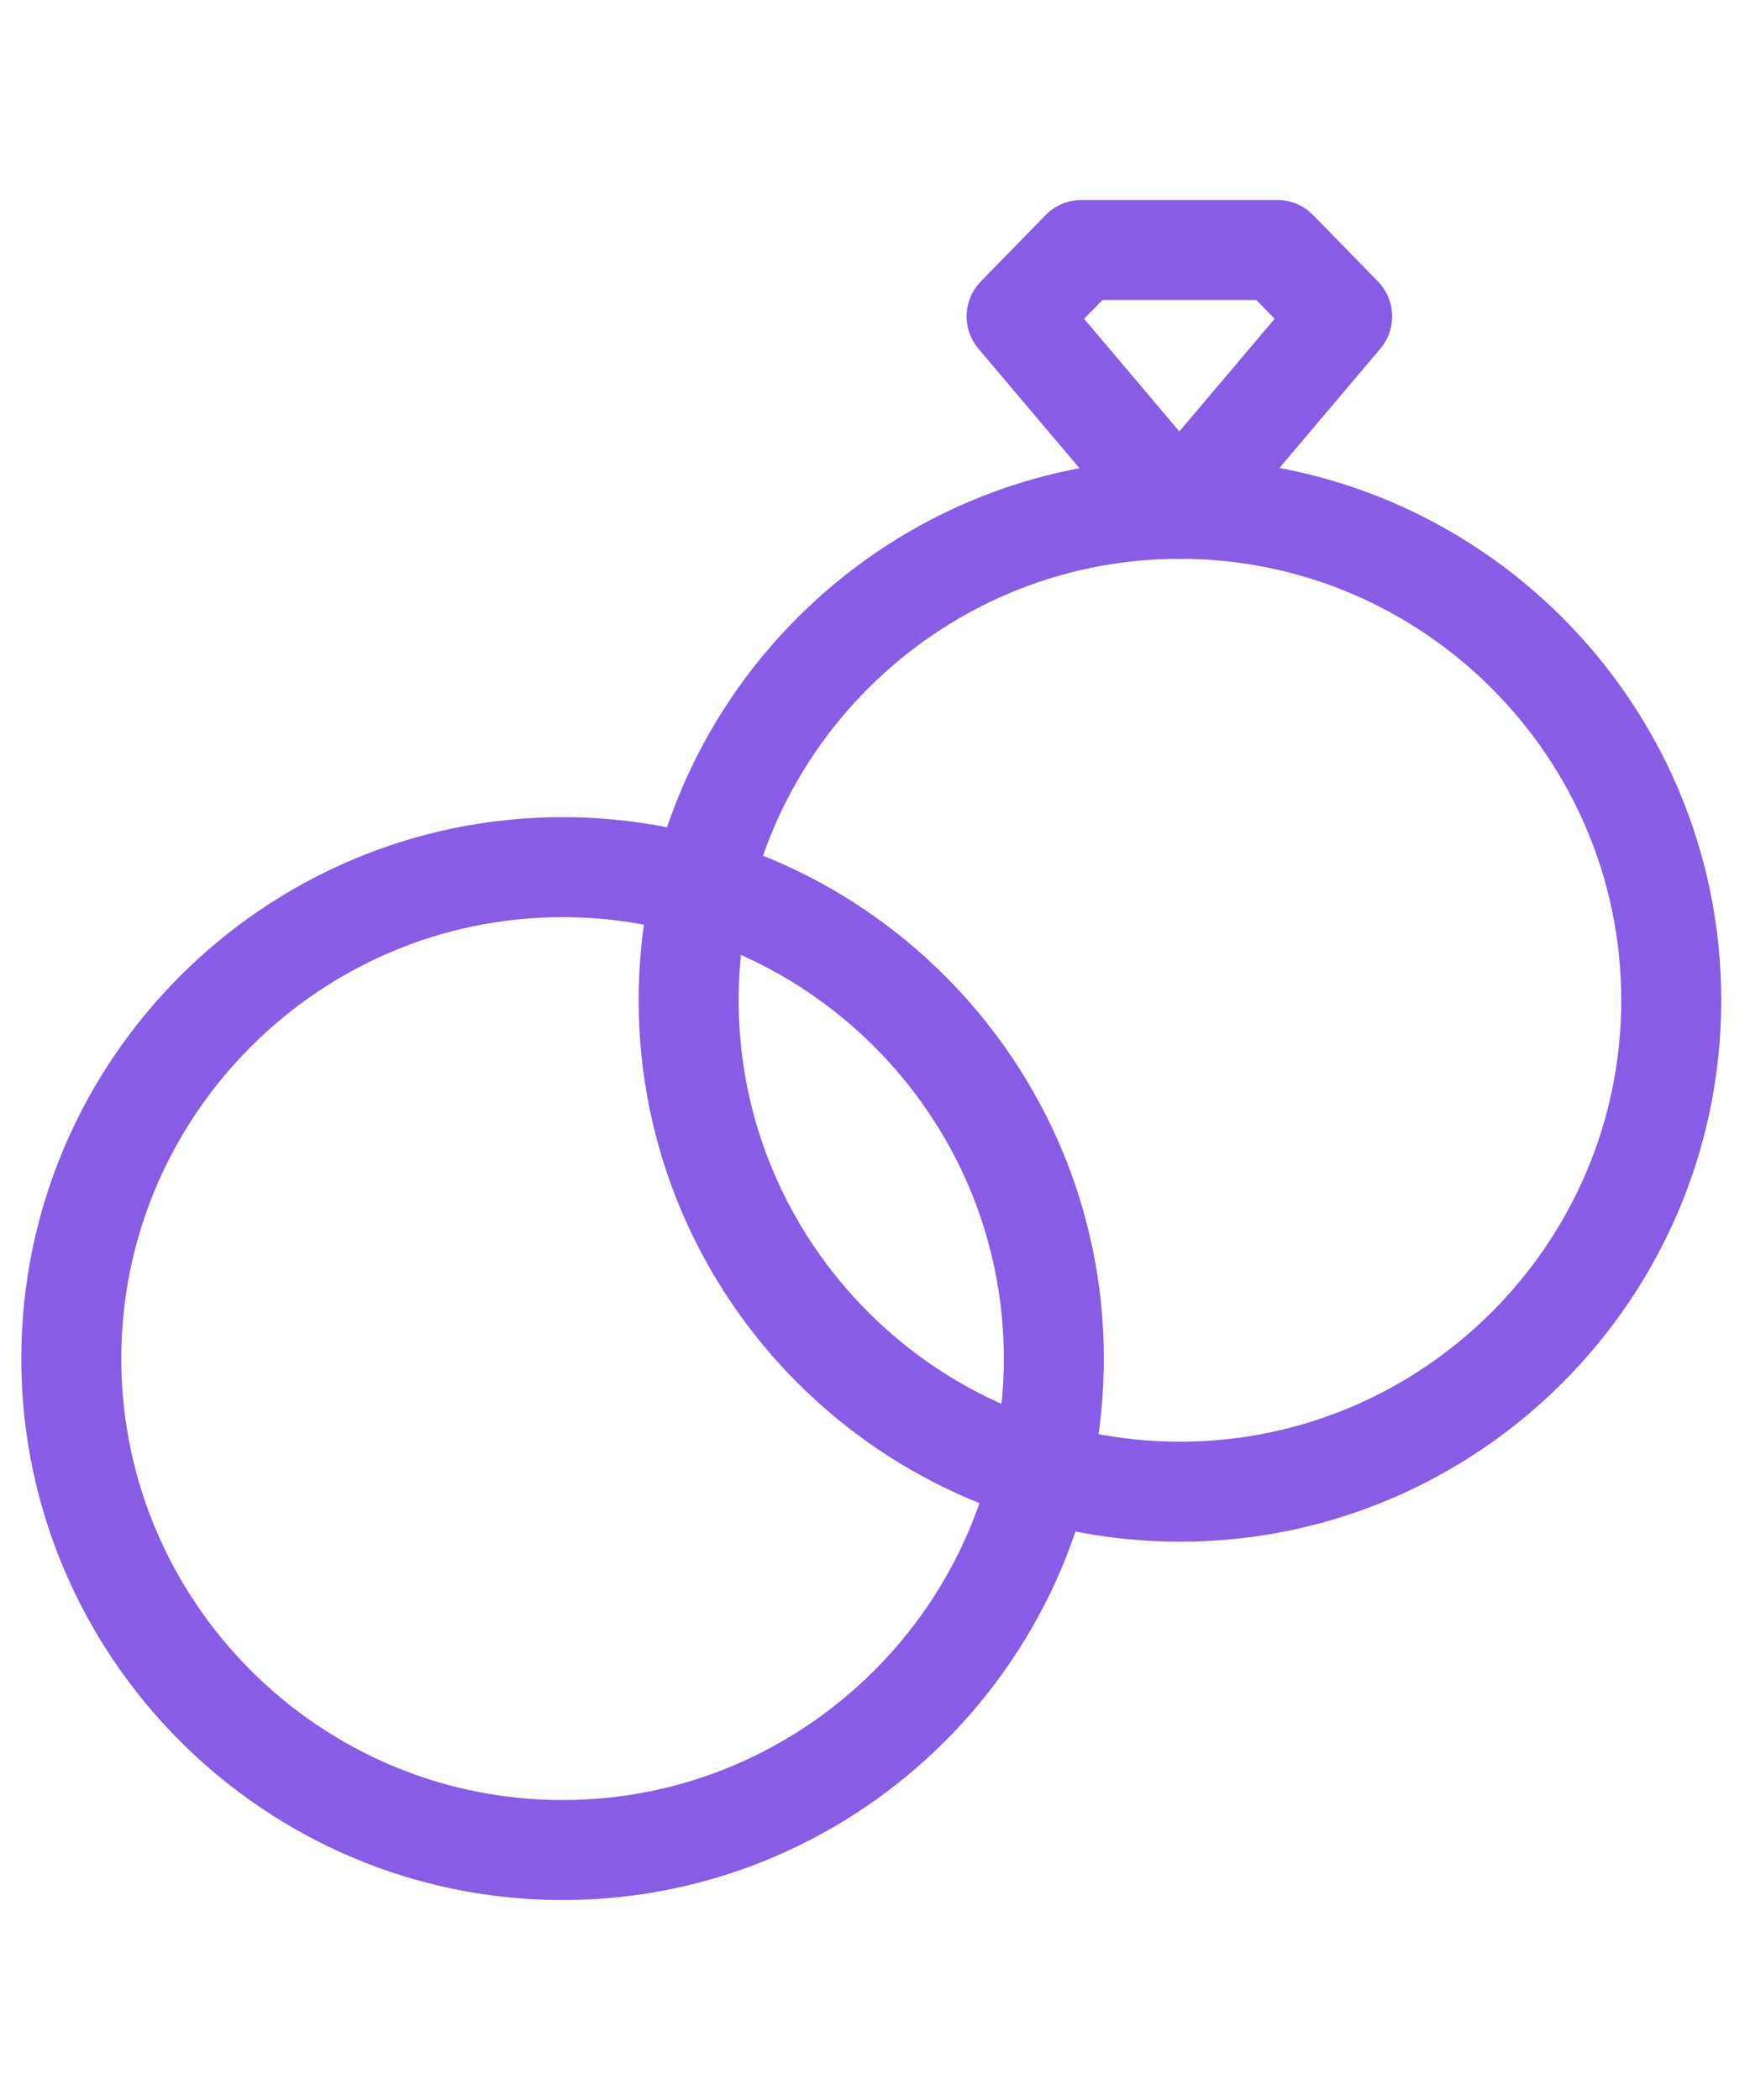
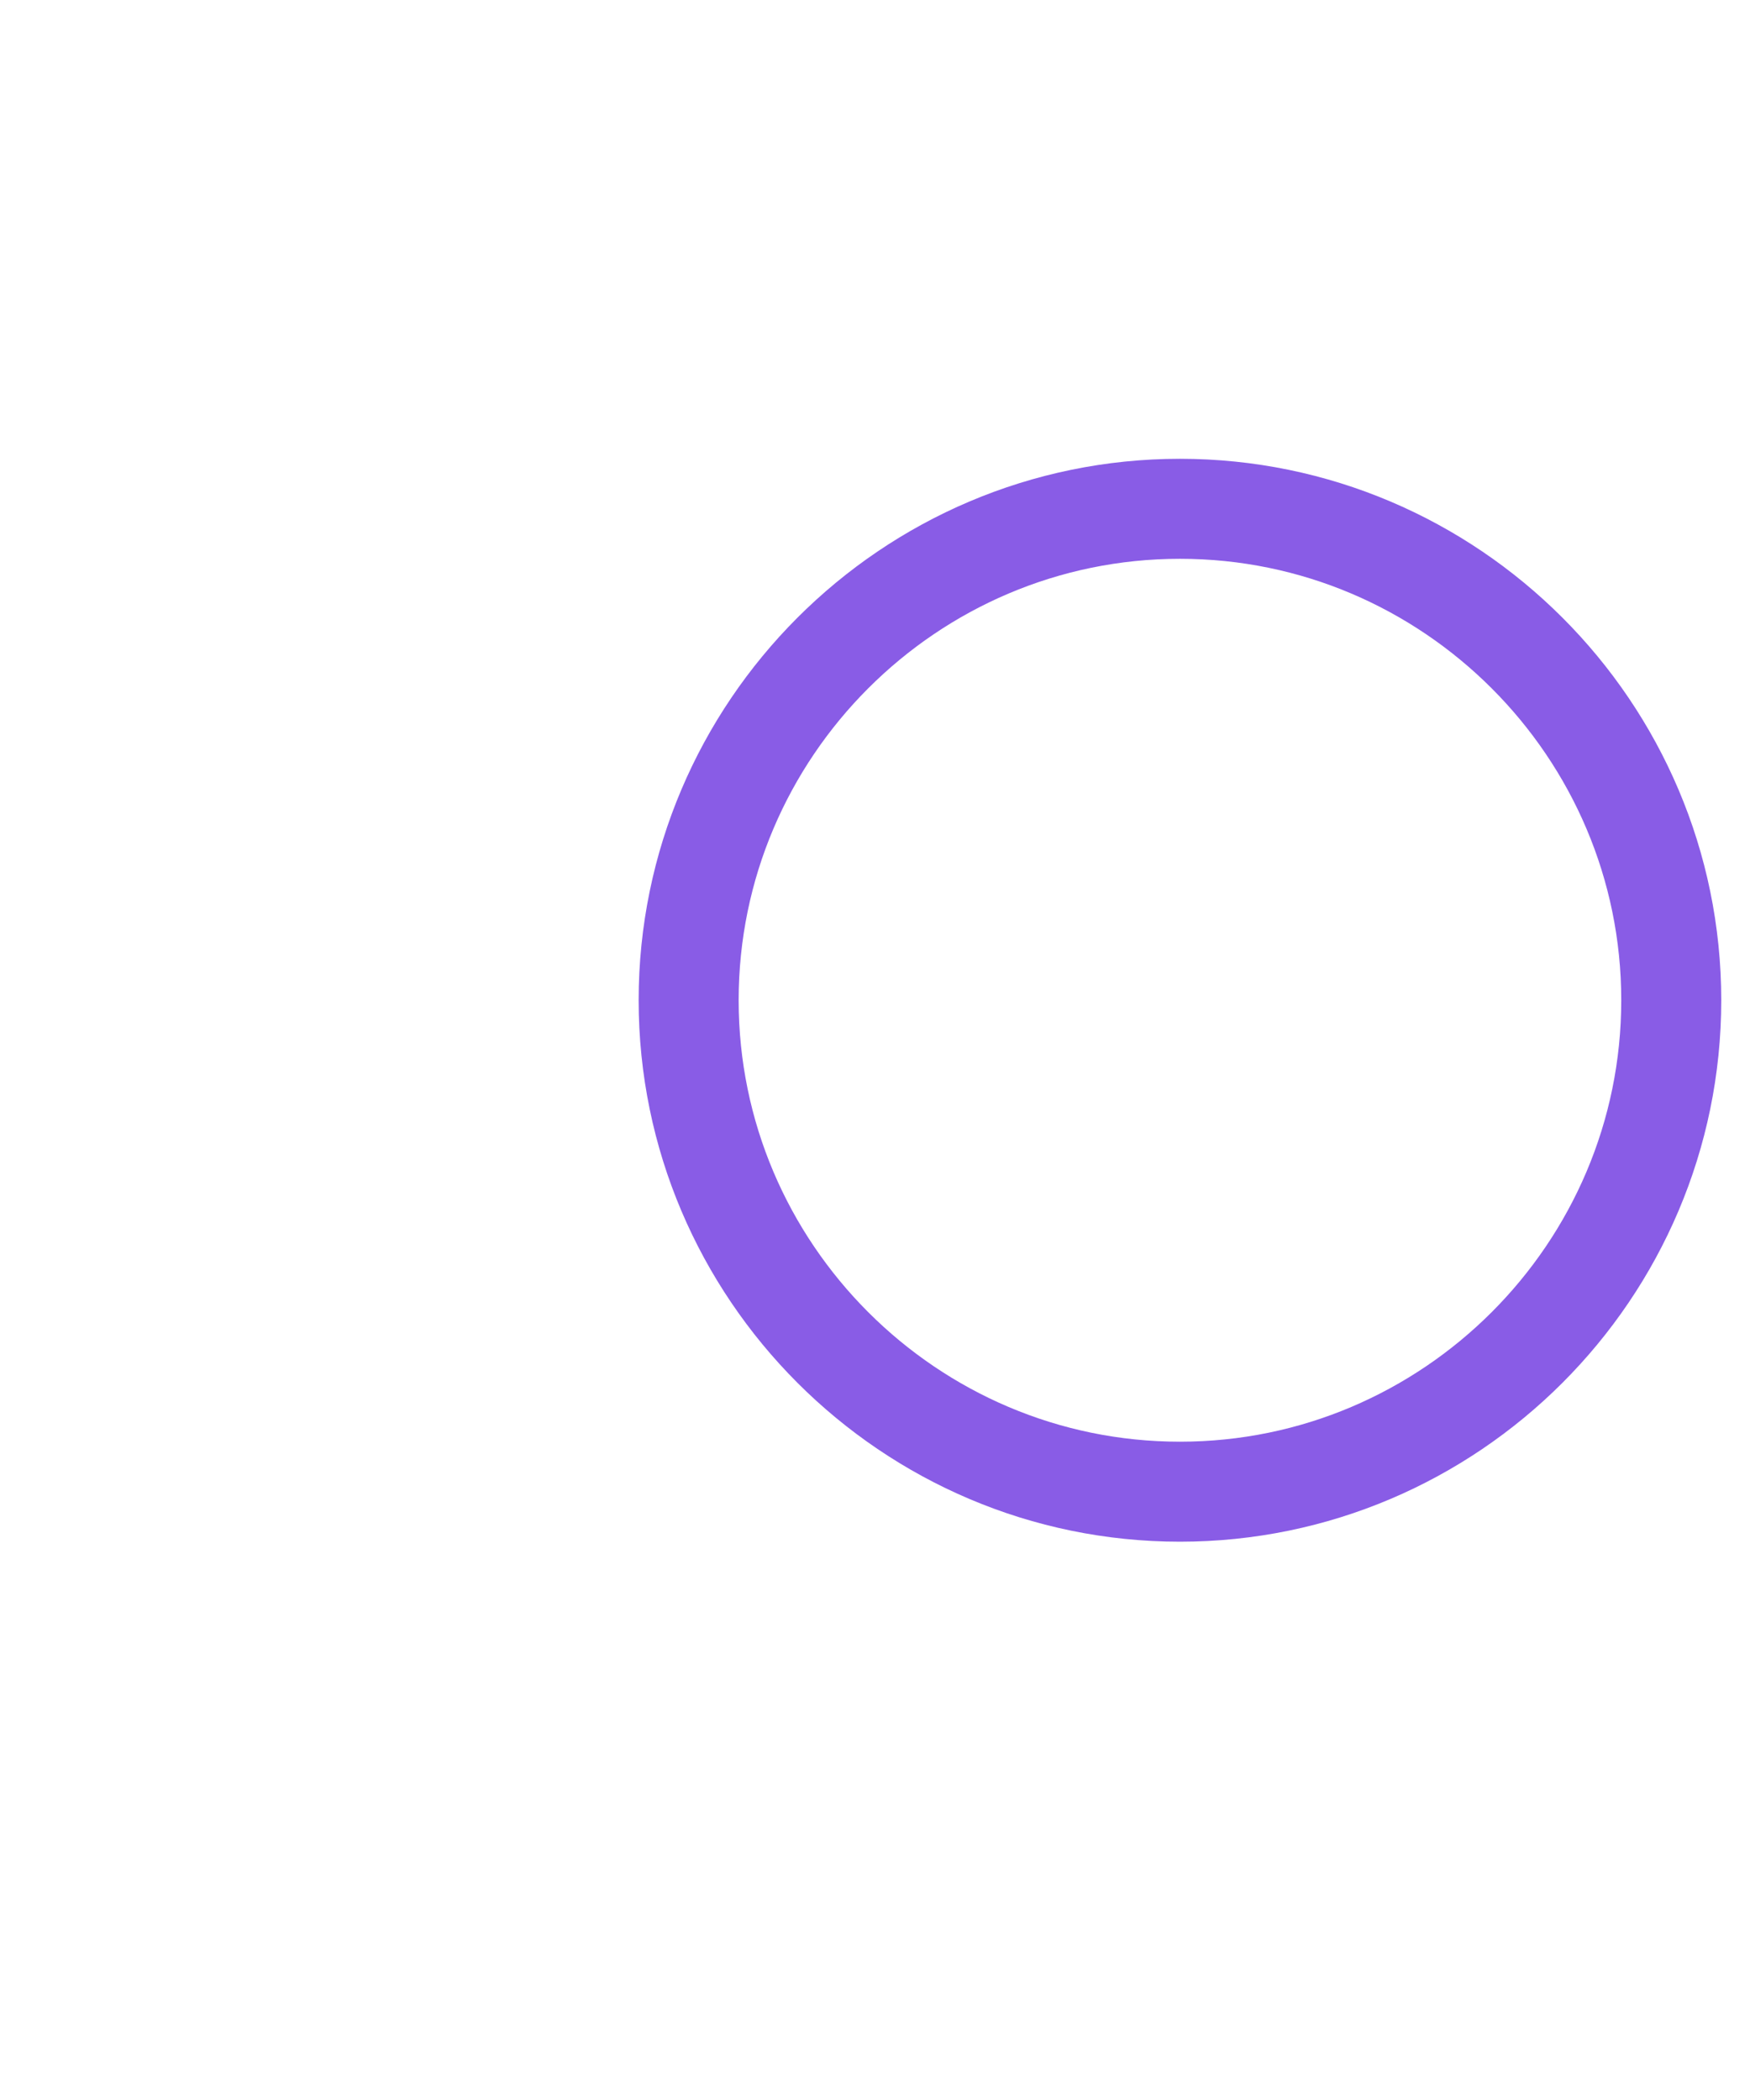
<svg xmlns="http://www.w3.org/2000/svg" width="35" height="42" viewBox="0 0 35 42" fill="none">
-   <path d="M11.252 37.001C16.663 37.001 21.077 32.586 21.077 27.172C21.077 21.758 16.663 17.343 11.252 17.343C5.84 17.343 1.426 21.758 1.426 27.172C1.426 32.586 5.84 37.001 11.252 37.001Z" stroke="#895CE6" stroke-width="2" stroke-miterlimit="22.926" stroke-linecap="round" stroke-linejoin="round" />
  <path d="M23.599 29.834C29.011 29.834 33.425 25.419 33.425 20.005C33.425 14.591 29.011 10.176 23.599 10.176C18.187 10.176 13.773 14.591 13.773 20.005C13.773 25.419 18.187 29.834 23.599 29.834Z" stroke="#895CE6" stroke-width="2" stroke-miterlimit="22.926" stroke-linecap="round" stroke-linejoin="round" />
-   <path d="M26.843 6.328L23.587 10.178L20.332 6.328L21.628 5H25.547L26.843 6.328Z" stroke="#895CE6" stroke-width="2" stroke-miterlimit="22.926" stroke-linecap="round" stroke-linejoin="round" />
</svg>